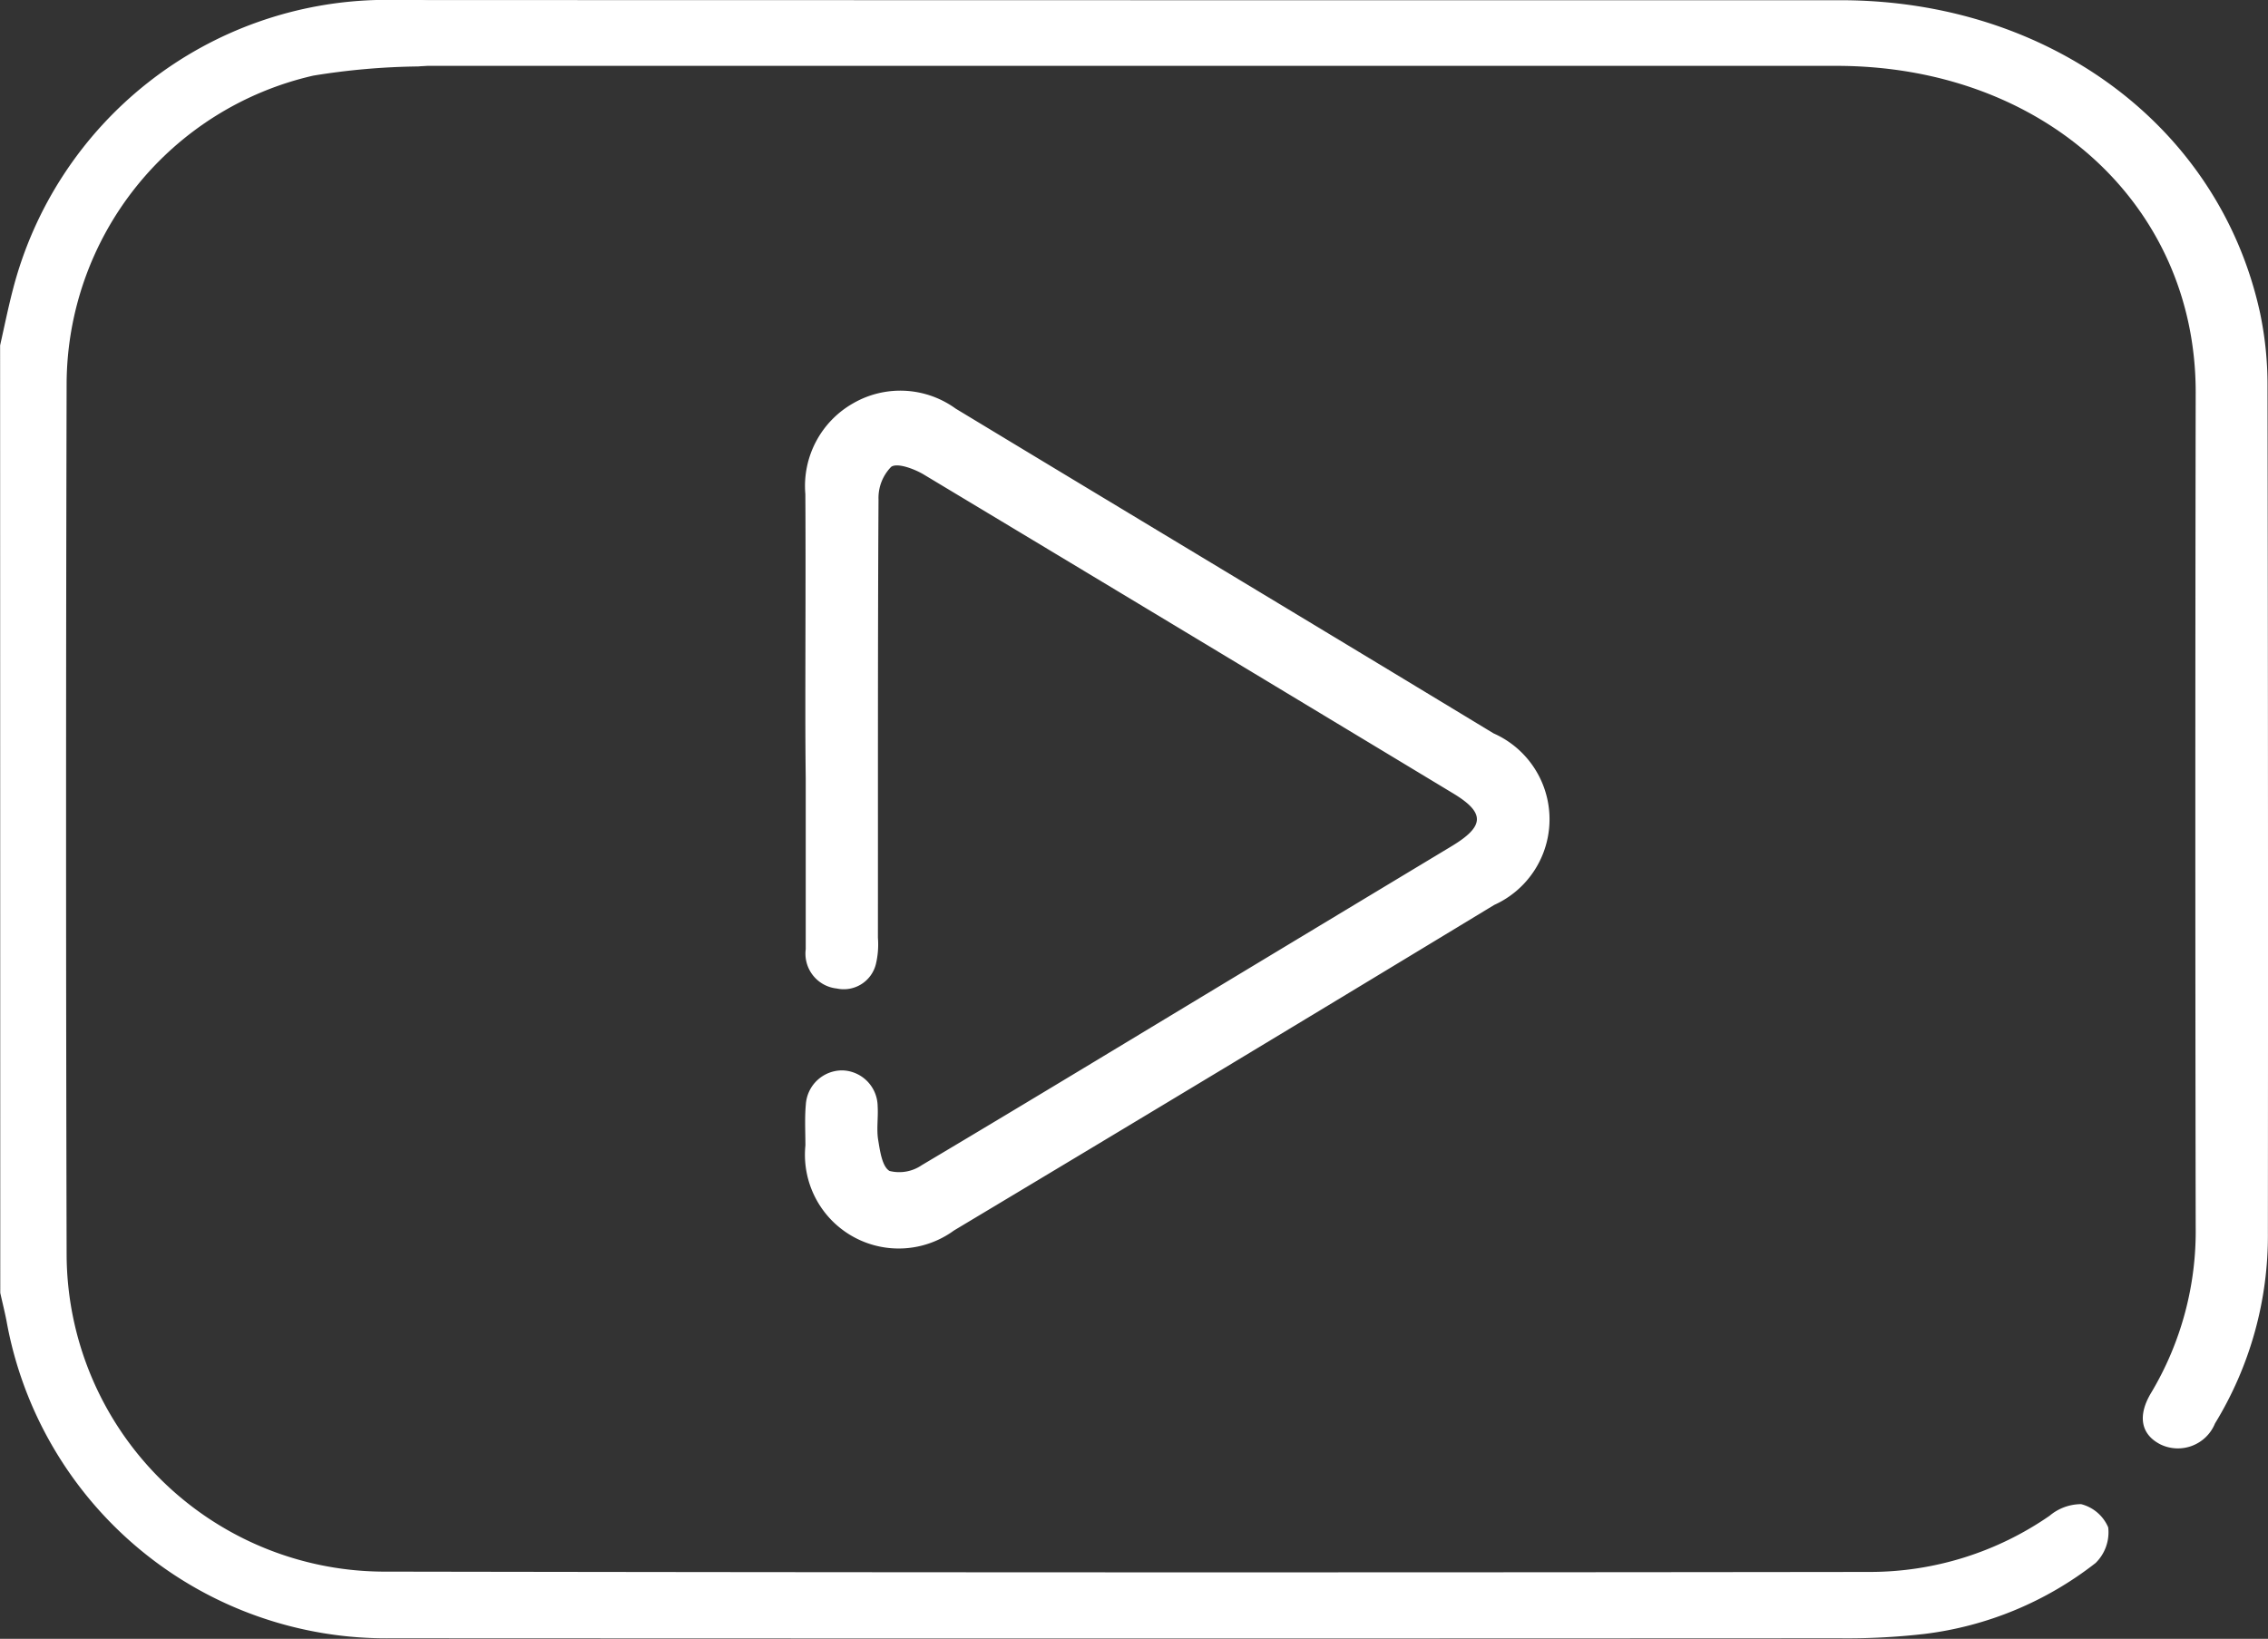
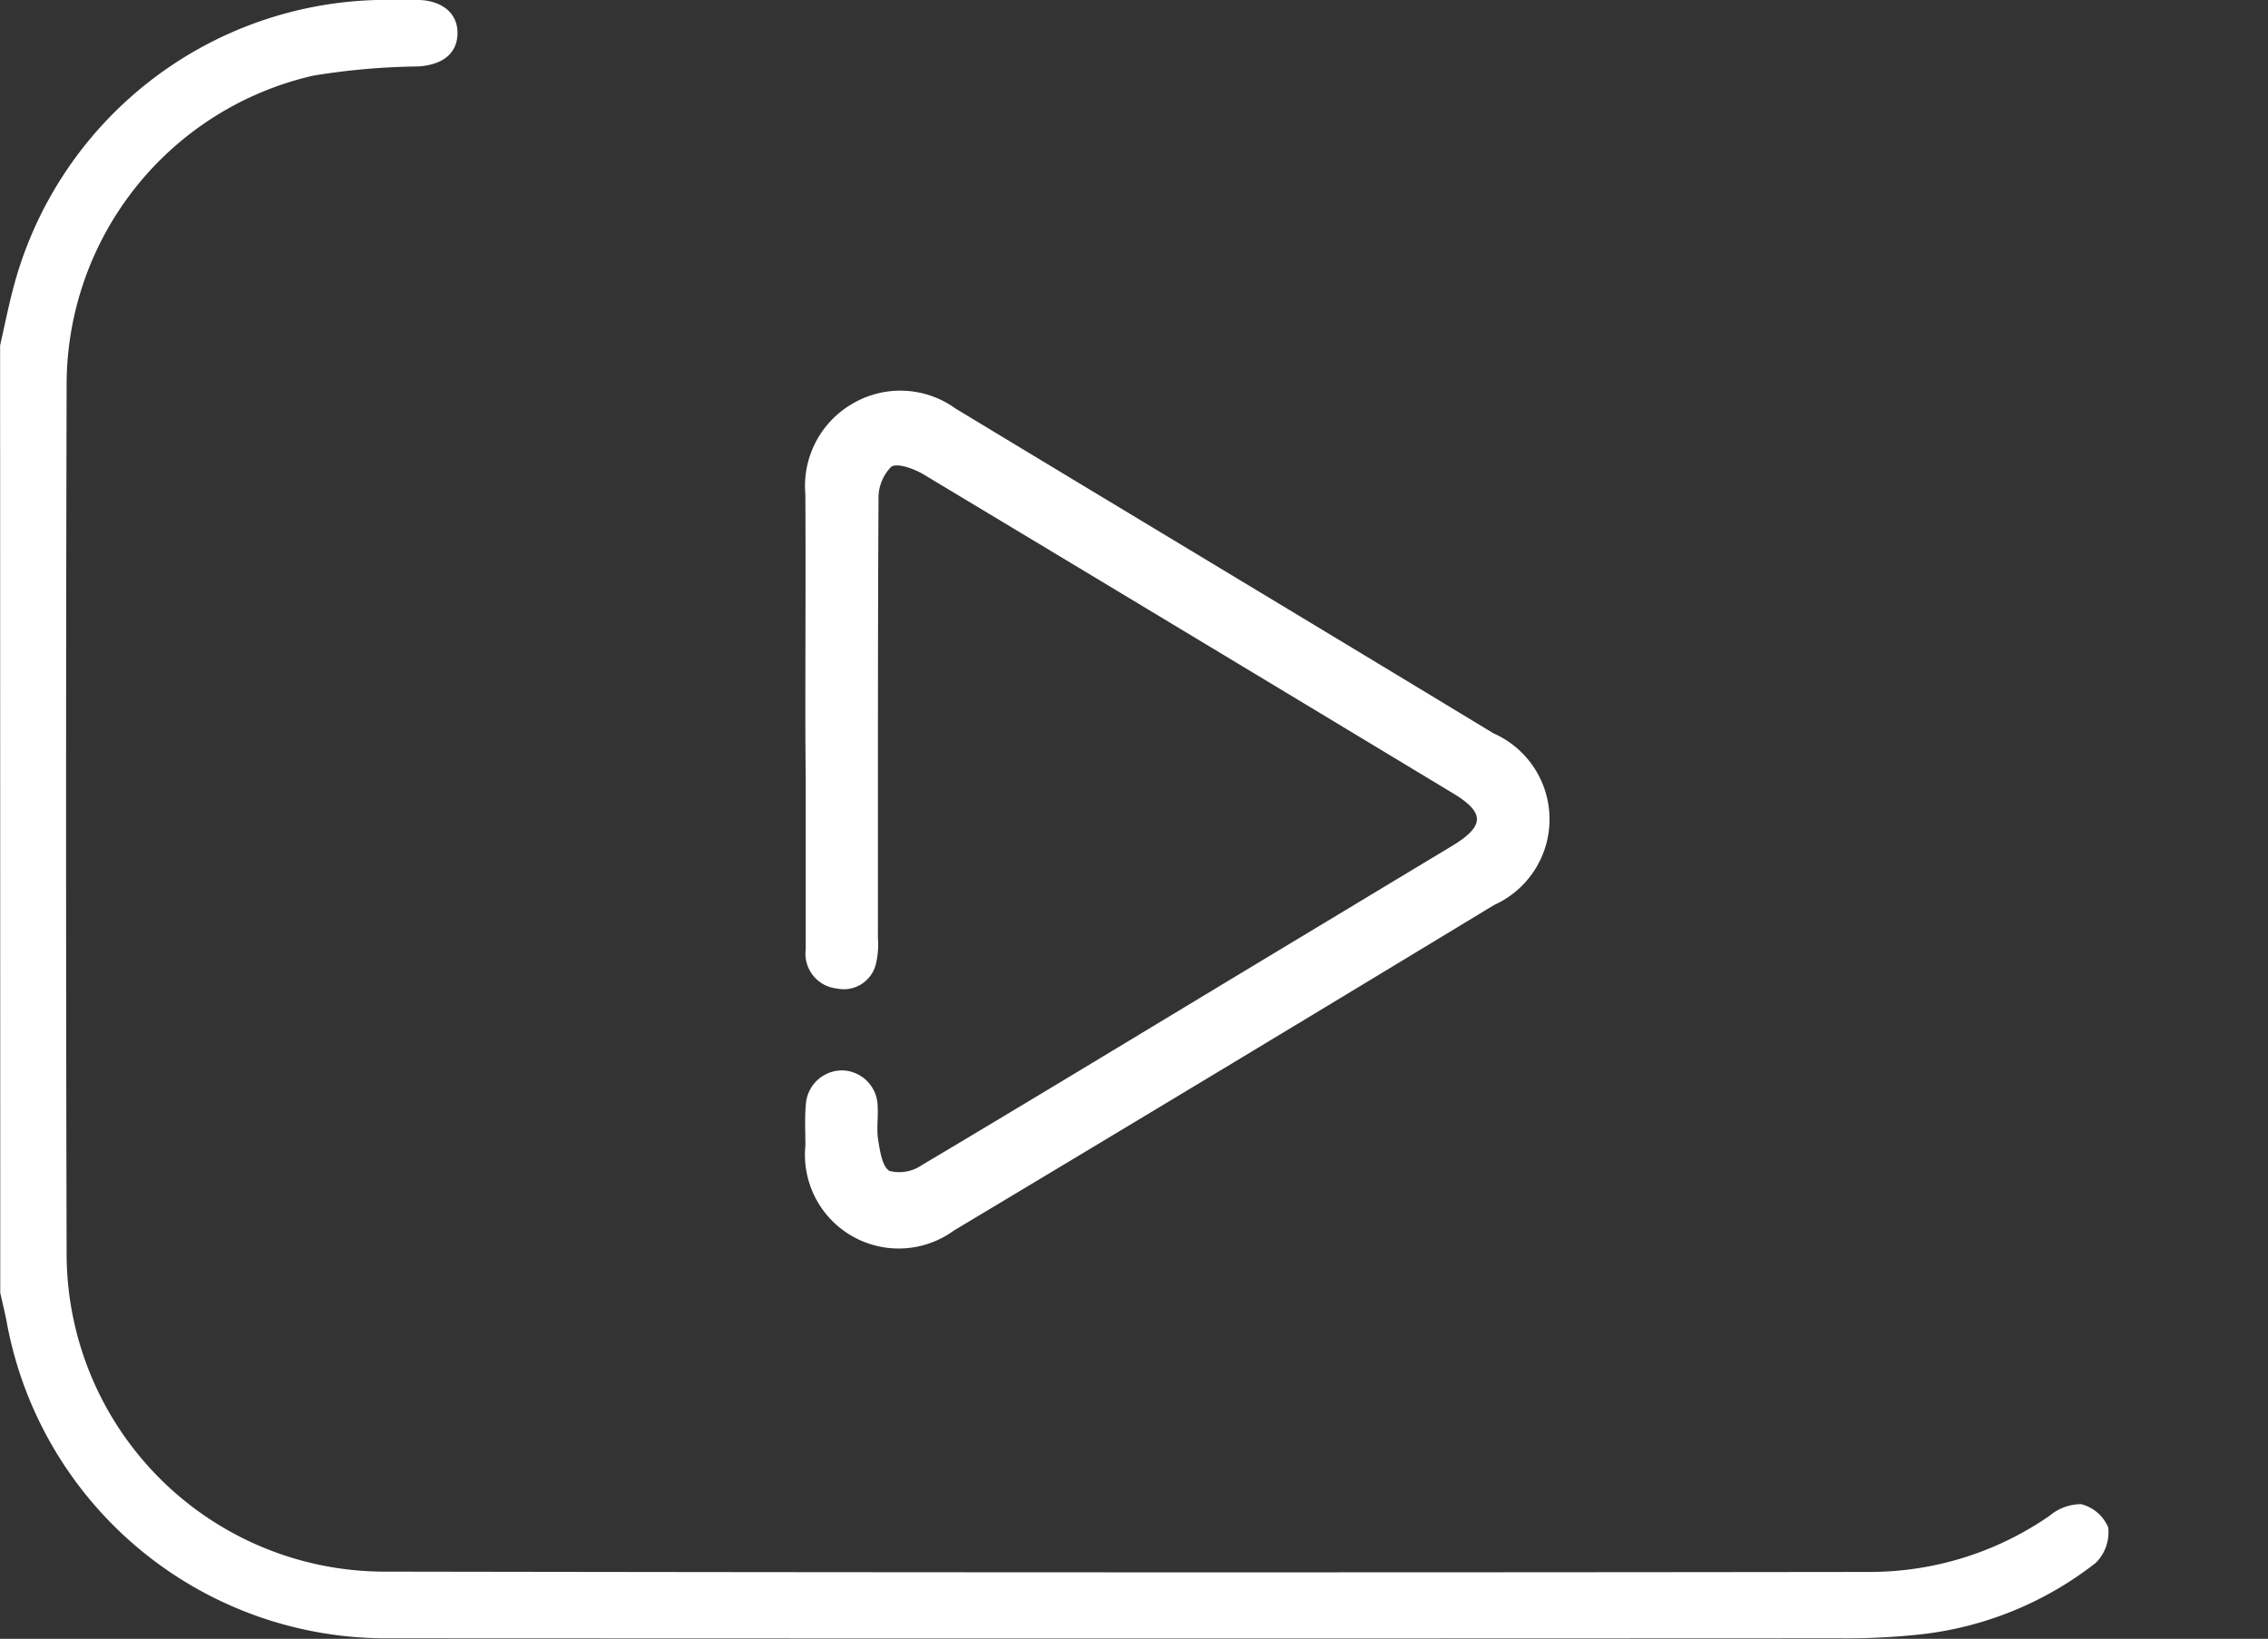
<svg xmlns="http://www.w3.org/2000/svg" width="42.282" height="30.558" viewBox="0 0 42.282 30.558">
  <rect x="0" y="0" width="42.282" height="30.558" fill="#333333" stroke="none" />
  <defs>
    <style>.a{fill:#fff;}</style>
  </defs>
  <g transform="translate(883.002 -76.659)">
    <path class="a" d="M-883,83.1c.078-.346.148-.693.237-1.036a7.2,7.2,0,0,1,6.884-5.407c.219,0,.438,0,.657,0,.469.008.758.254.749.632s-.289.581-.734.609a13,13,0,0,0-1.953.171,5.915,5.915,0,0,0-4.6,5.741q-.02,8.113,0,16.225a5.932,5.932,0,0,0,5.876,5.929q13.869.024,27.738.006a5.889,5.889,0,0,0,3.355-1.048.915.915,0,0,1,.587-.216.75.75,0,0,1,.505.433.8.8,0,0,1-.236.665,6.447,6.447,0,0,1-3.182,1.321,12.658,12.658,0,0,1-1.595.082q-13.5.007-27,0a7.19,7.19,0,0,1-7.17-5.926c-.034-.172-.077-.343-.115-.514Z" />
-     <path class="a" d="M-784.109,76.679q6.426,0,12.851,0c3.9,0,7.069,2.358,7.826,5.831a6.55,6.55,0,0,1,.139,1.379q.014,7.884.007,15.767a6.709,6.709,0,0,1-.986,3.561.747.747,0,0,1-1.017.391c-.362-.184-.432-.53-.176-.958a5.872,5.872,0,0,0,.833-3.1q-.013-7.781,0-15.563c0-3.5-2.843-6.083-6.7-6.084-8.687,0-17.97,0-26.657,0-.72,0-1.047-.2-1.037-.627s.321-.6,1.023-.6Z" transform="translate(-77.436 -0.016)" />
    <path class="a" d="M-694.047,178.739c0-1.363.008-2.726,0-4.088a1.772,1.772,0,0,1,.893-1.693,1.758,1.758,0,0,1,1.909.1c3.341,2.021,6.689,4.031,10.027,6.055a1.752,1.752,0,0,1,.013,3.2q-5.027,3.049-10.071,6.07a1.748,1.748,0,0,1-2.77-1.585c0-.254-.015-.511.008-.763a.679.679,0,0,1,.688-.637.677.677,0,0,1,.651.671c.013.209-.024.424.01.628s.073.494.211.576a.742.742,0,0,0,.6-.107c2.018-1.2,4.026-2.42,6.038-3.633q1.922-1.159,3.844-2.317c.617-.373.625-.622.023-.985q-4.937-2.981-9.88-5.952c-.174-.1-.481-.215-.594-.135a.828.828,0,0,0-.236.607c-.015,2.725-.009,5.451-.011,8.176a1.575,1.575,0,0,1-.038.489.617.617,0,0,1-.729.455.653.653,0,0,1-.579-.732c0-1.063,0-2.127,0-3.19Q-694.047,179.346-694.047,178.739Z" transform="translate(-173.941 -88.78)" />
  </g>
</svg>